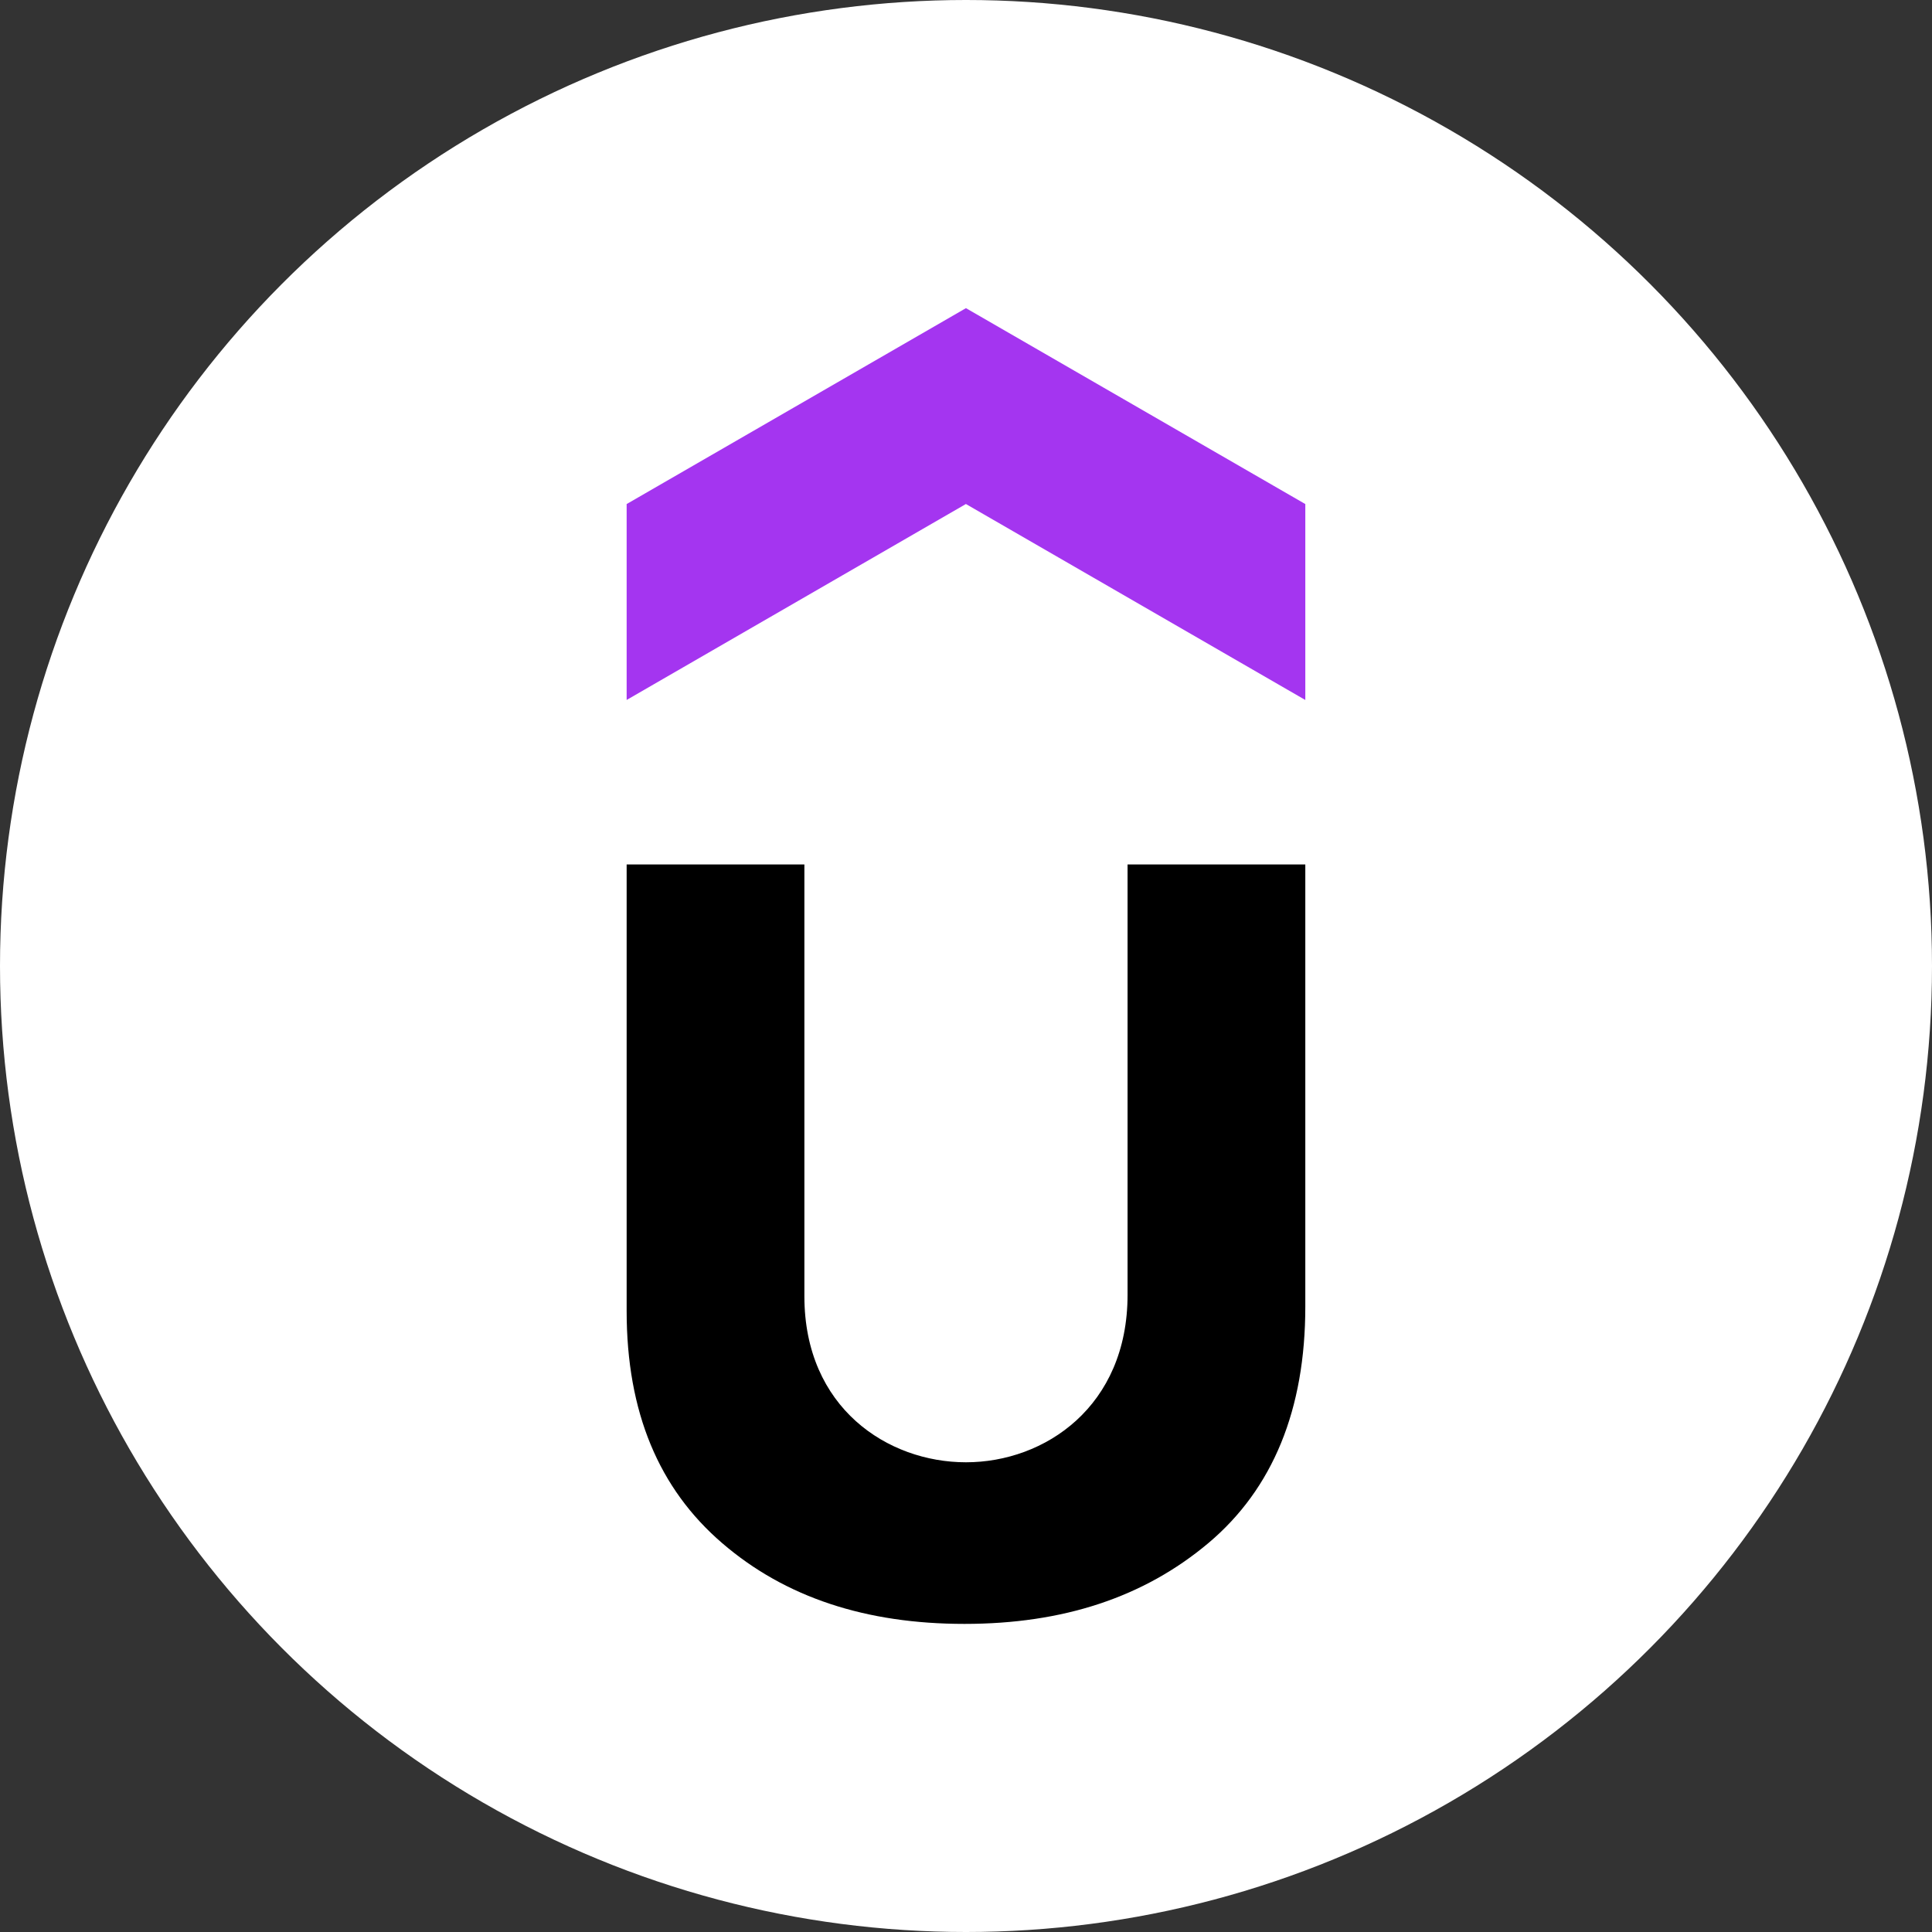
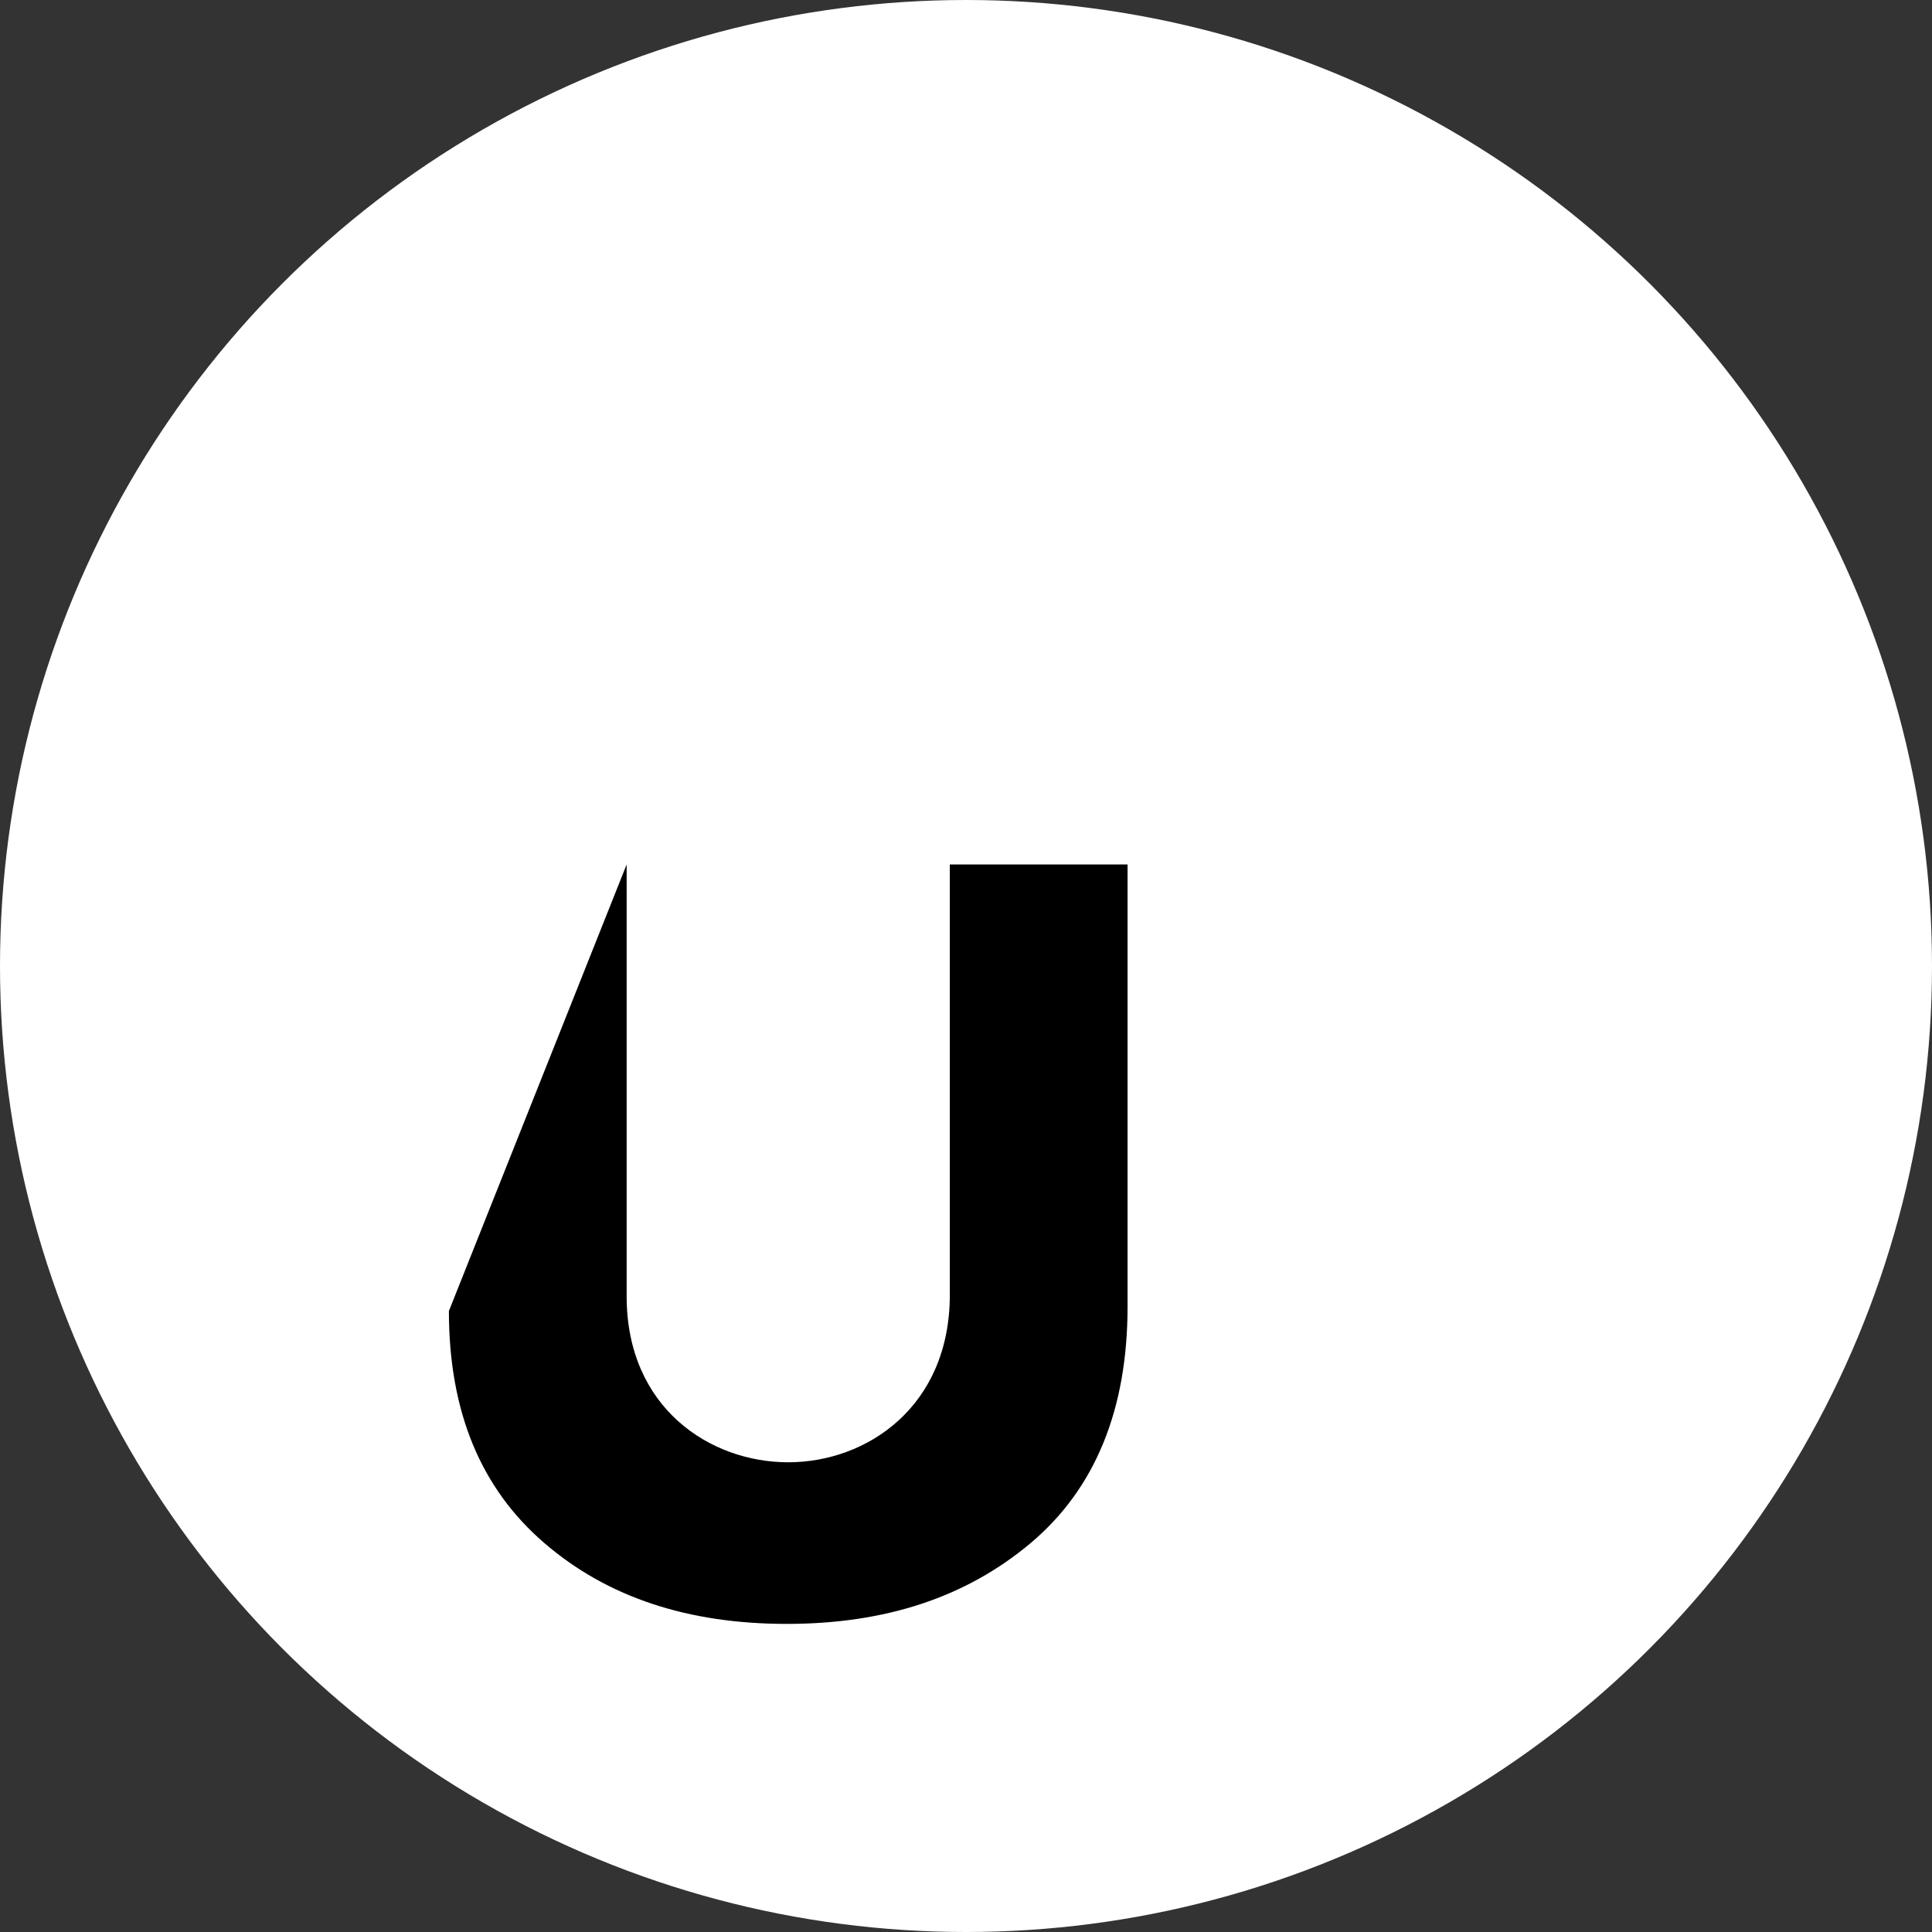
<svg xmlns="http://www.w3.org/2000/svg" viewBox="0 0 40 40">
  <rect x="0" y="0" width="40" height="40" fill="#333333" stroke="none" />
  <circle cx="20" cy="20" r="20" fill="#fff" />
-   <path d="m27.024 14.492-7.026-4.057-7.024 4.057v-4.056l7.025-4.056 7.026 4.056v4.056z" fill="#a435f0" />
-   <path d="M12.974 17.898h3.68v8.94c0 2.31 1.725 3.437 3.345 3.437 1.634 0 3.346-1.156 3.346-3.467v-8.91h3.68v9.154c0 2.128-.669 3.77-2.007 4.896-1.339 1.125-3.011 1.673-5.05 1.673-2.037 0-3.71-.547-5.017-1.673-1.308-1.125-1.977-2.706-1.977-4.805z" />
+   <path d="M12.974 17.898v8.94c0 2.31 1.725 3.437 3.345 3.437 1.634 0 3.346-1.156 3.346-3.467v-8.91h3.68v9.154c0 2.128-.669 3.77-2.007 4.896-1.339 1.125-3.011 1.673-5.05 1.673-2.037 0-3.71-.547-5.017-1.673-1.308-1.125-1.977-2.706-1.977-4.805z" />
</svg>